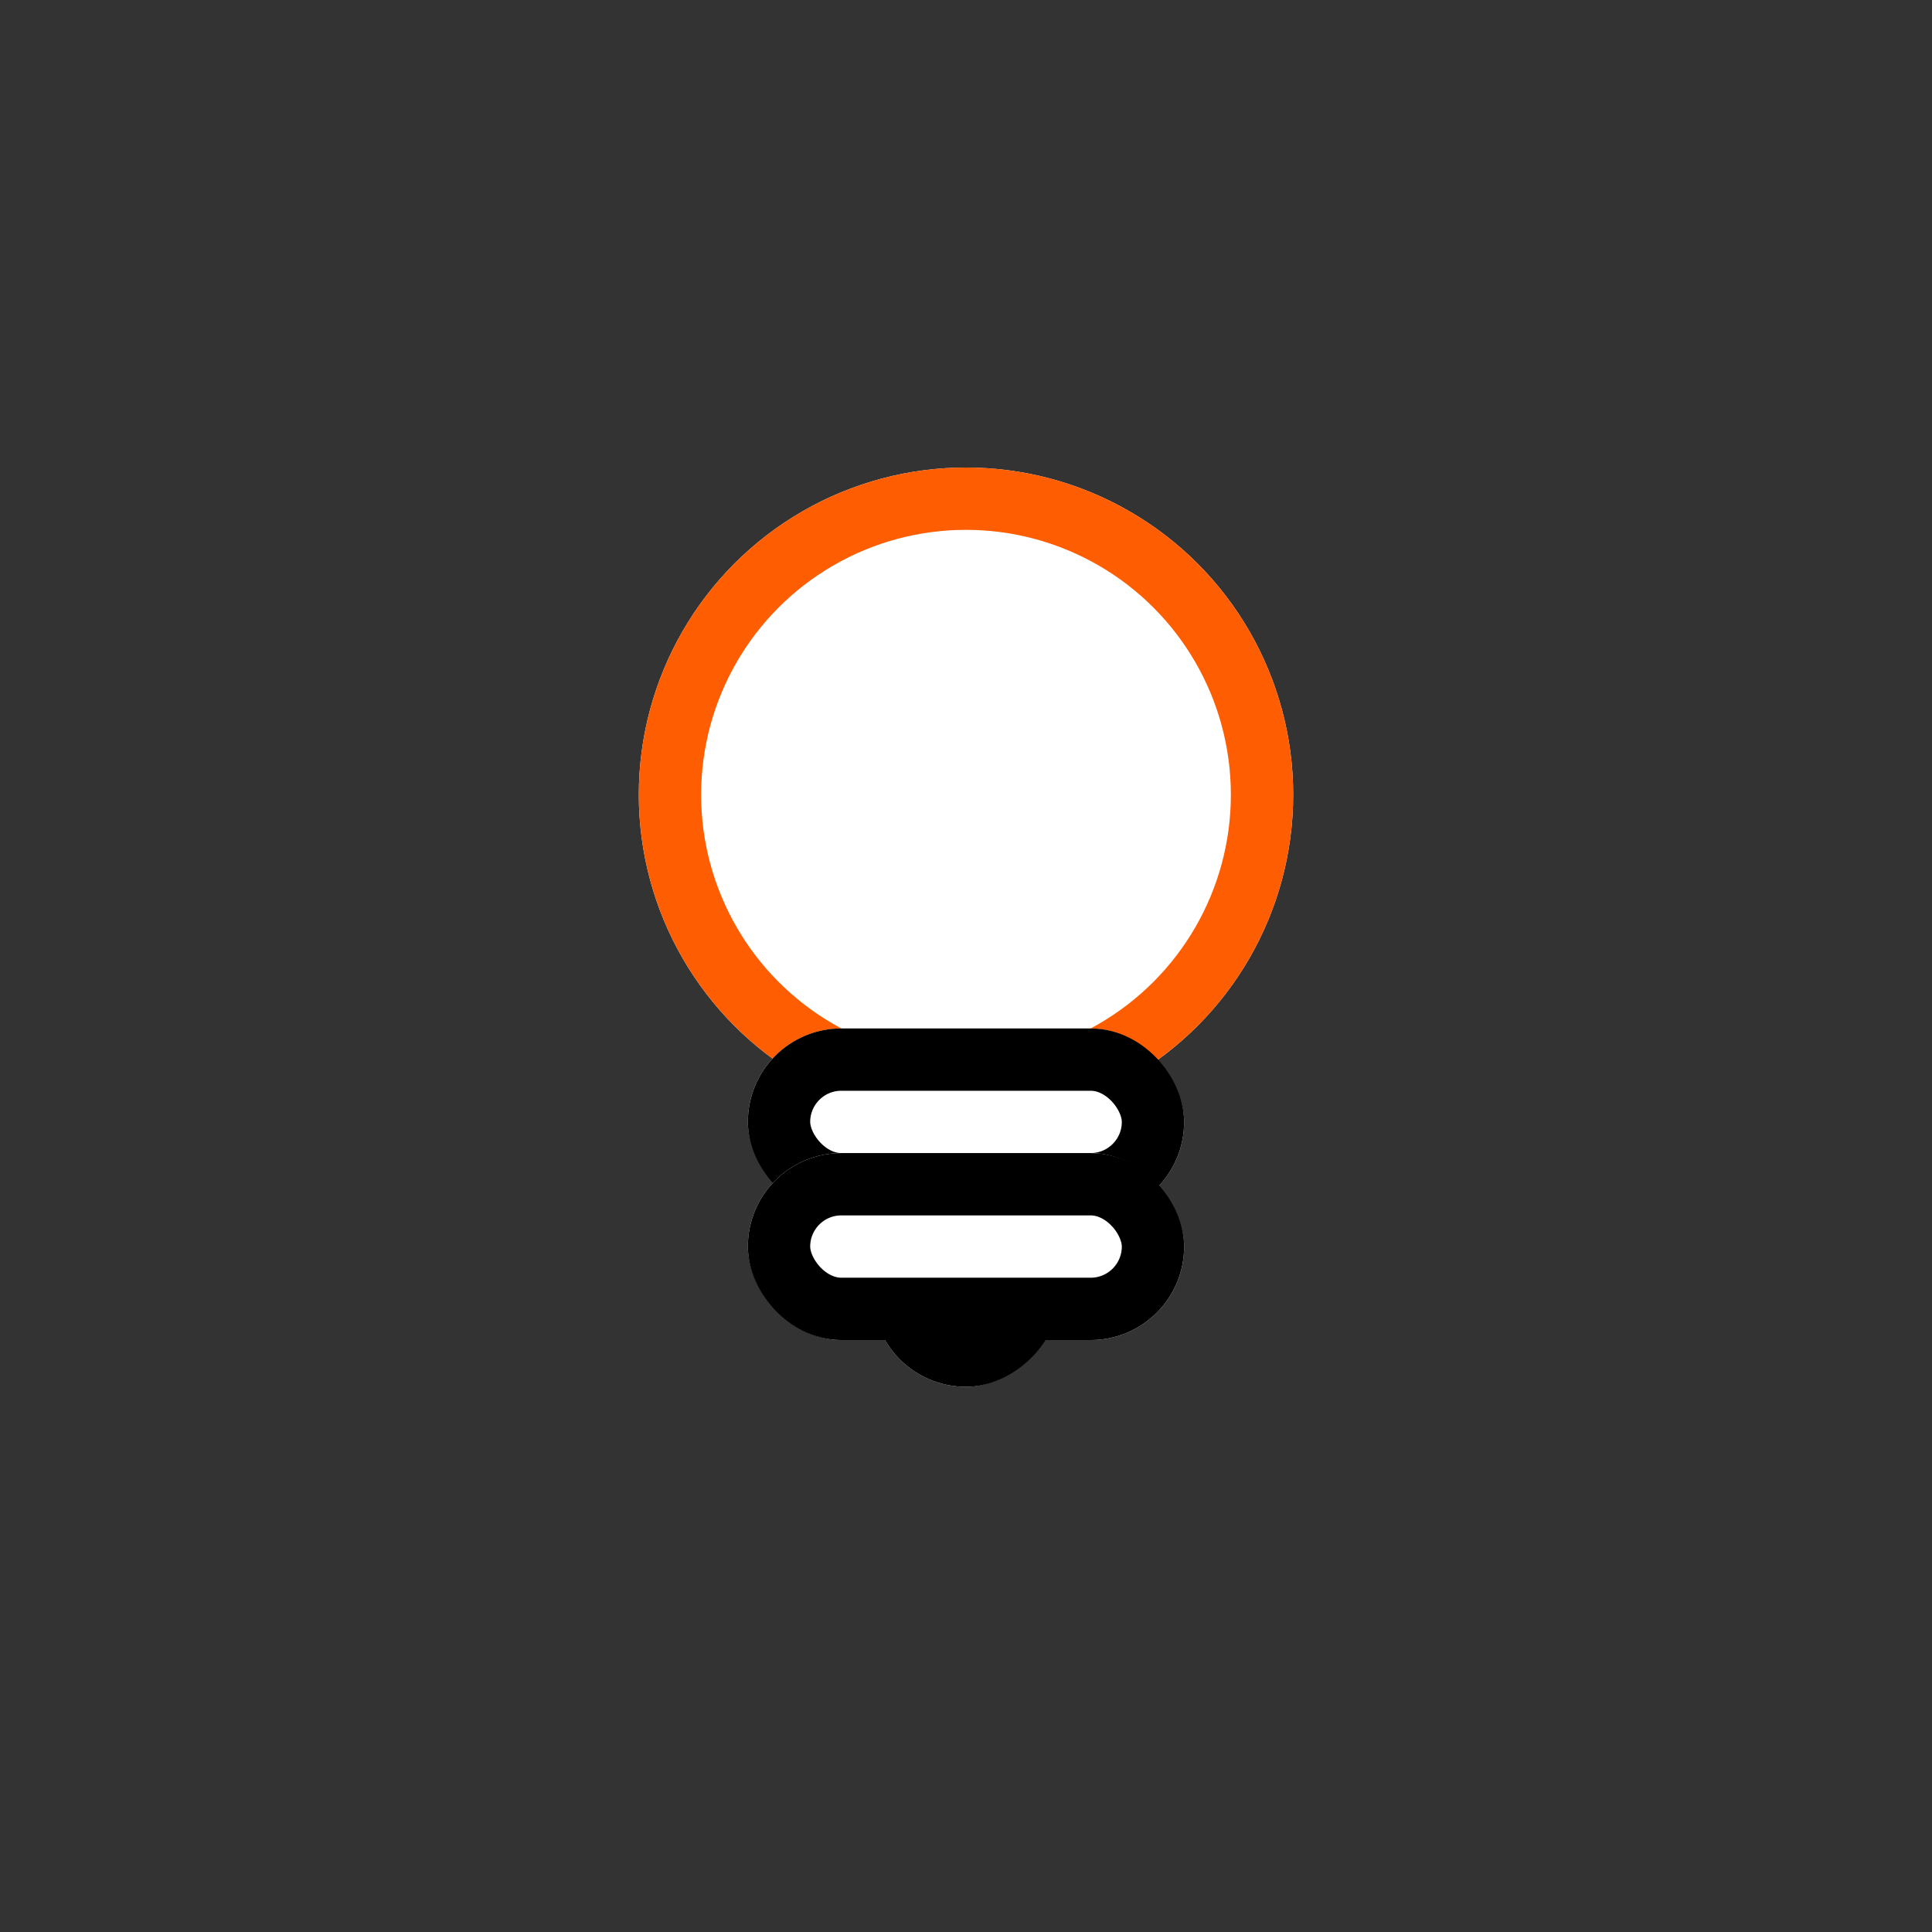
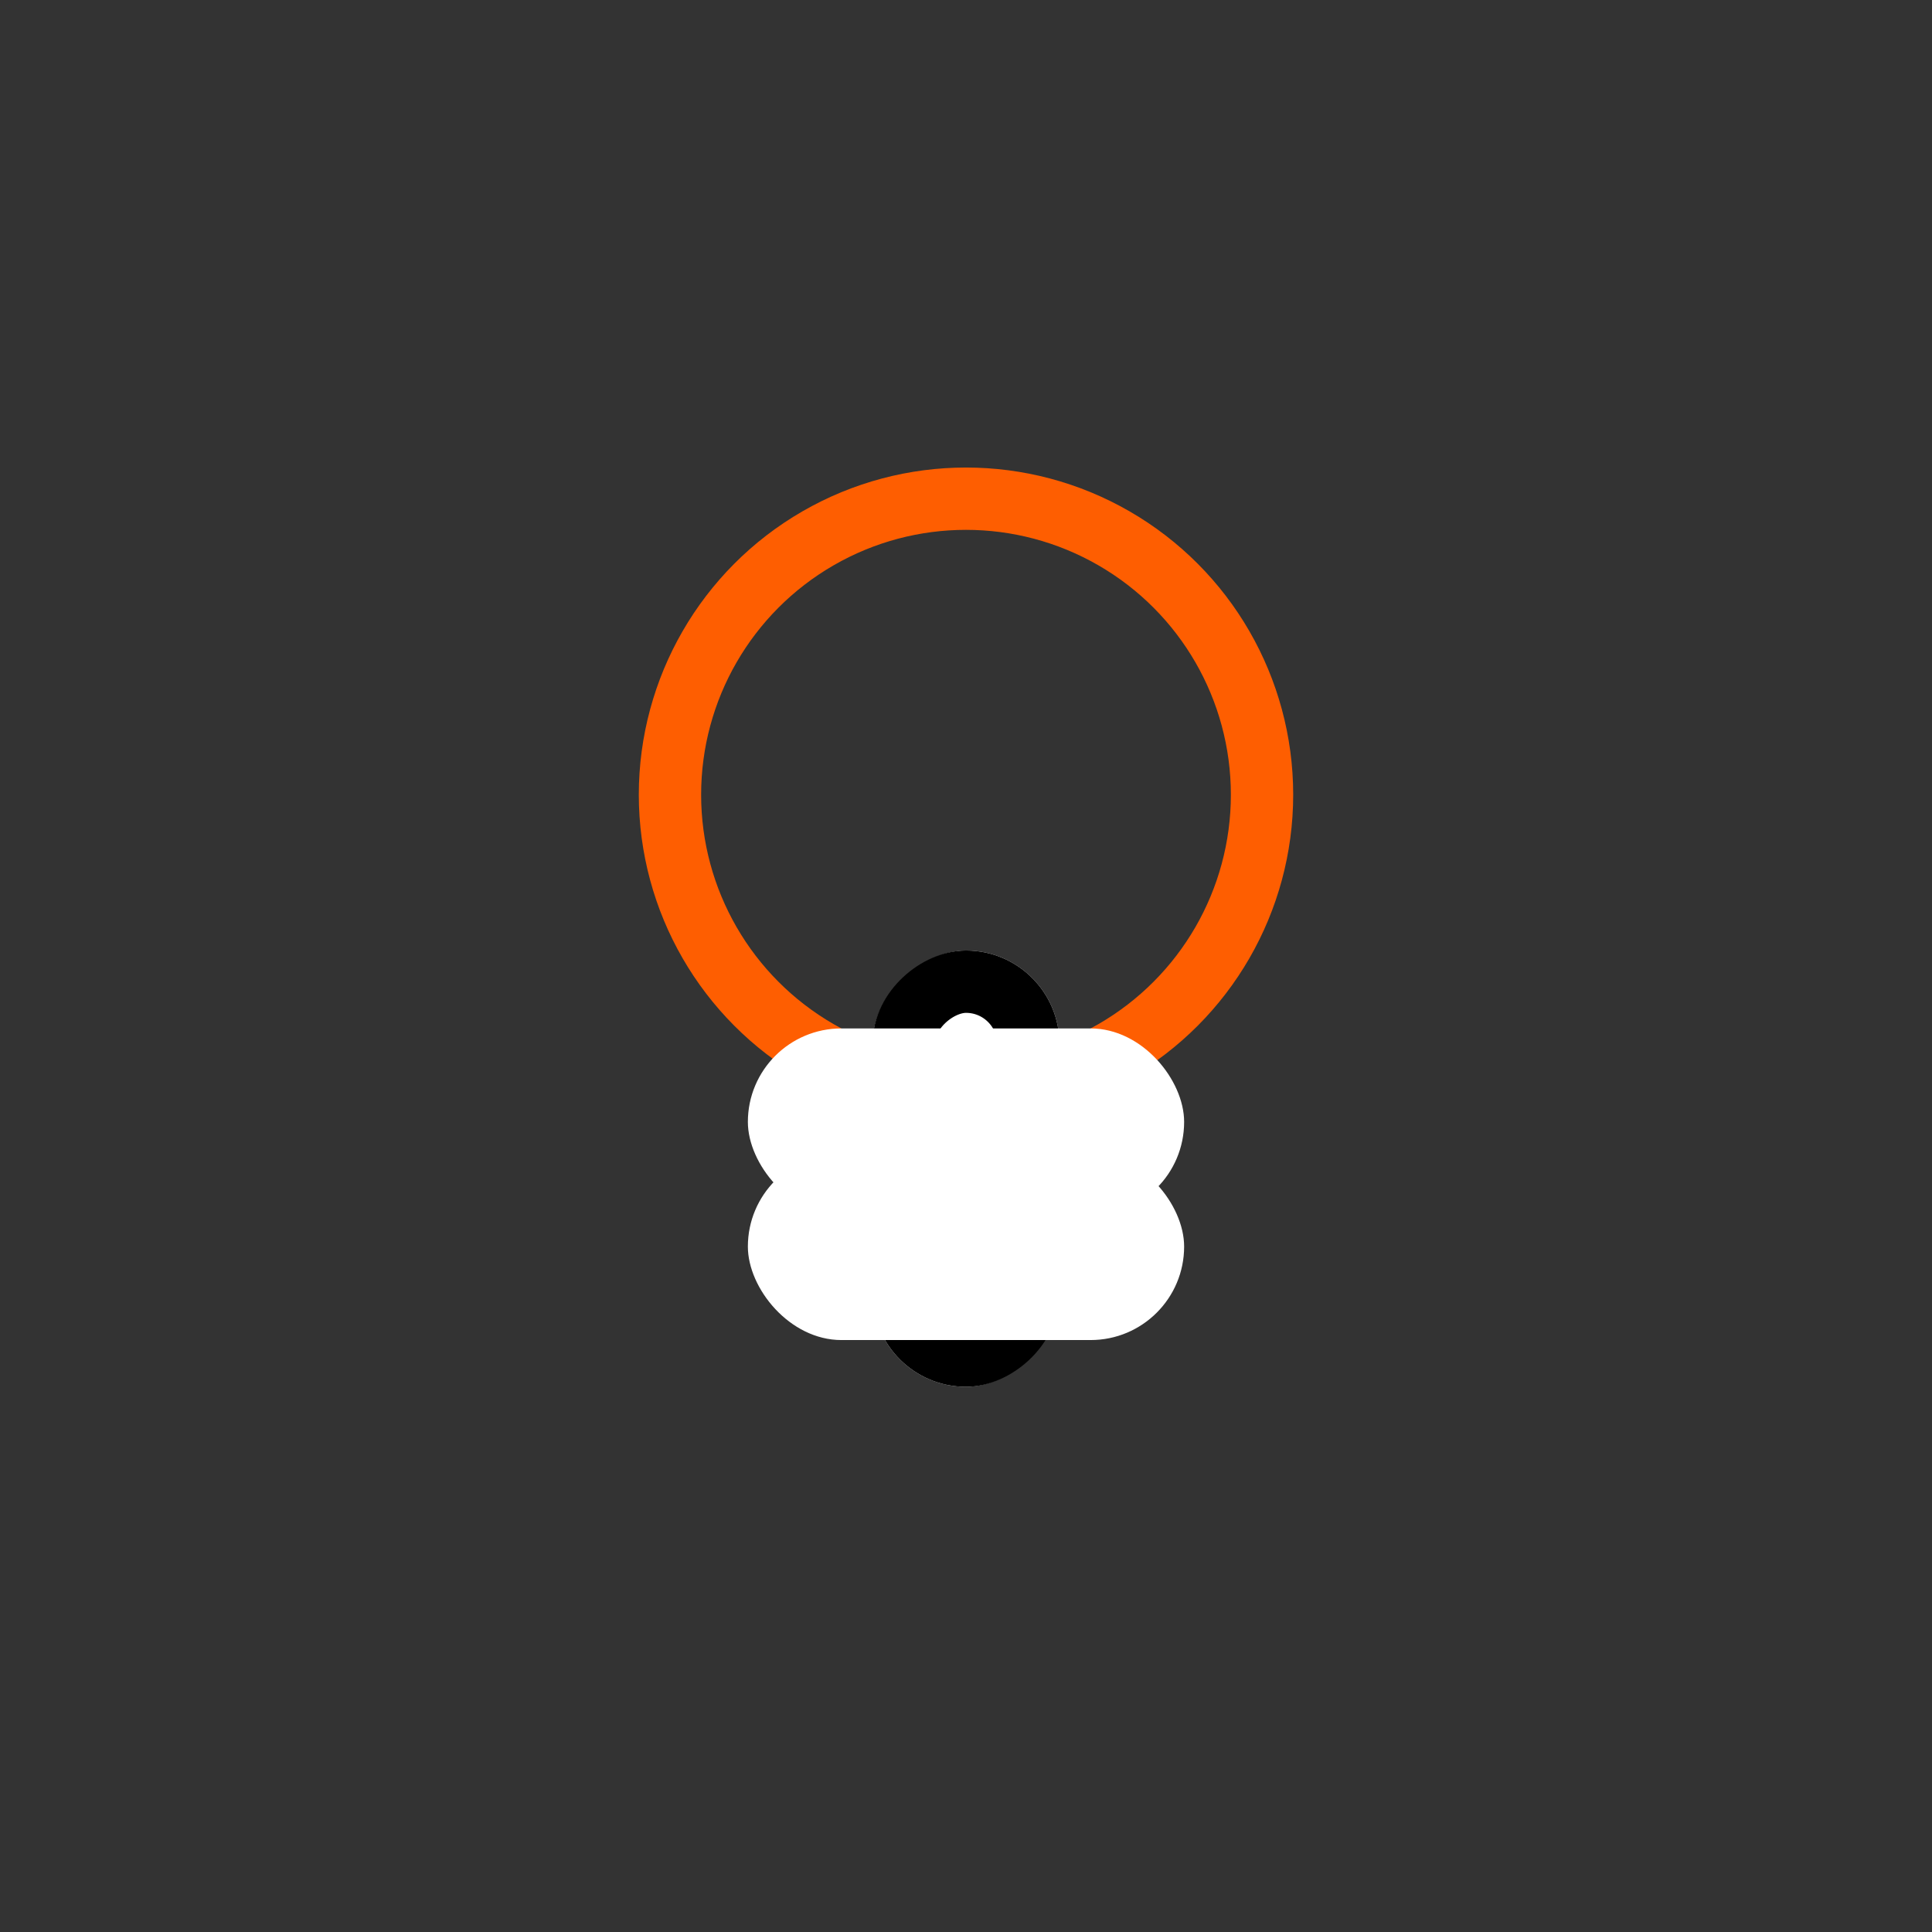
<svg xmlns="http://www.w3.org/2000/svg" width="124" height="124" viewBox="0 0 124 124">
  <rect x="0" y="0" width="124" height="124" fill="#333333" stroke="none" />
  <g transform="translate(5029 -4453)">
    <g transform="translate(-5409.549 1561)">
      <g transform="translate(-158.451 -40.993)">
        <g transform="translate(580 2963)">
          <g transform="translate(15 59) rotate(-90)" fill="#fff" stroke="#000" stroke-width="4">
            <rect width="28" height="12" rx="6" stroke="none" />
            <rect x="2" y="2" width="24" height="8" rx="4" fill="none" />
          </g>
          <g fill="#fff" stroke="#fe5e01" stroke-width="4">
-             <circle cx="21" cy="21" r="21" stroke="none" />
            <circle cx="21" cy="21" r="19" fill="none" />
          </g>
          <g transform="translate(7 36)" fill="#fff" stroke="#000" stroke-width="4">
            <rect width="28" height="12" rx="6" stroke="none" />
-             <rect x="2" y="2" width="24" height="8" rx="4" fill="none" />
          </g>
          <g transform="translate(7 44)" fill="#fff" stroke="#000" stroke-width="4">
            <rect width="28" height="12" rx="6" stroke="none" />
-             <rect x="2" y="2" width="24" height="8" rx="4" fill="none" />
          </g>
        </g>
      </g>
    </g>
-     <path d="M0,0H124V124H0Z" transform="translate(-5029 4453)" fill="rgba(255,14,14,0.78)" opacity="0" />
+     <path d="M0,0H124V124H0" transform="translate(-5029 4453)" fill="rgba(255,14,14,0.78)" opacity="0" />
  </g>
</svg>